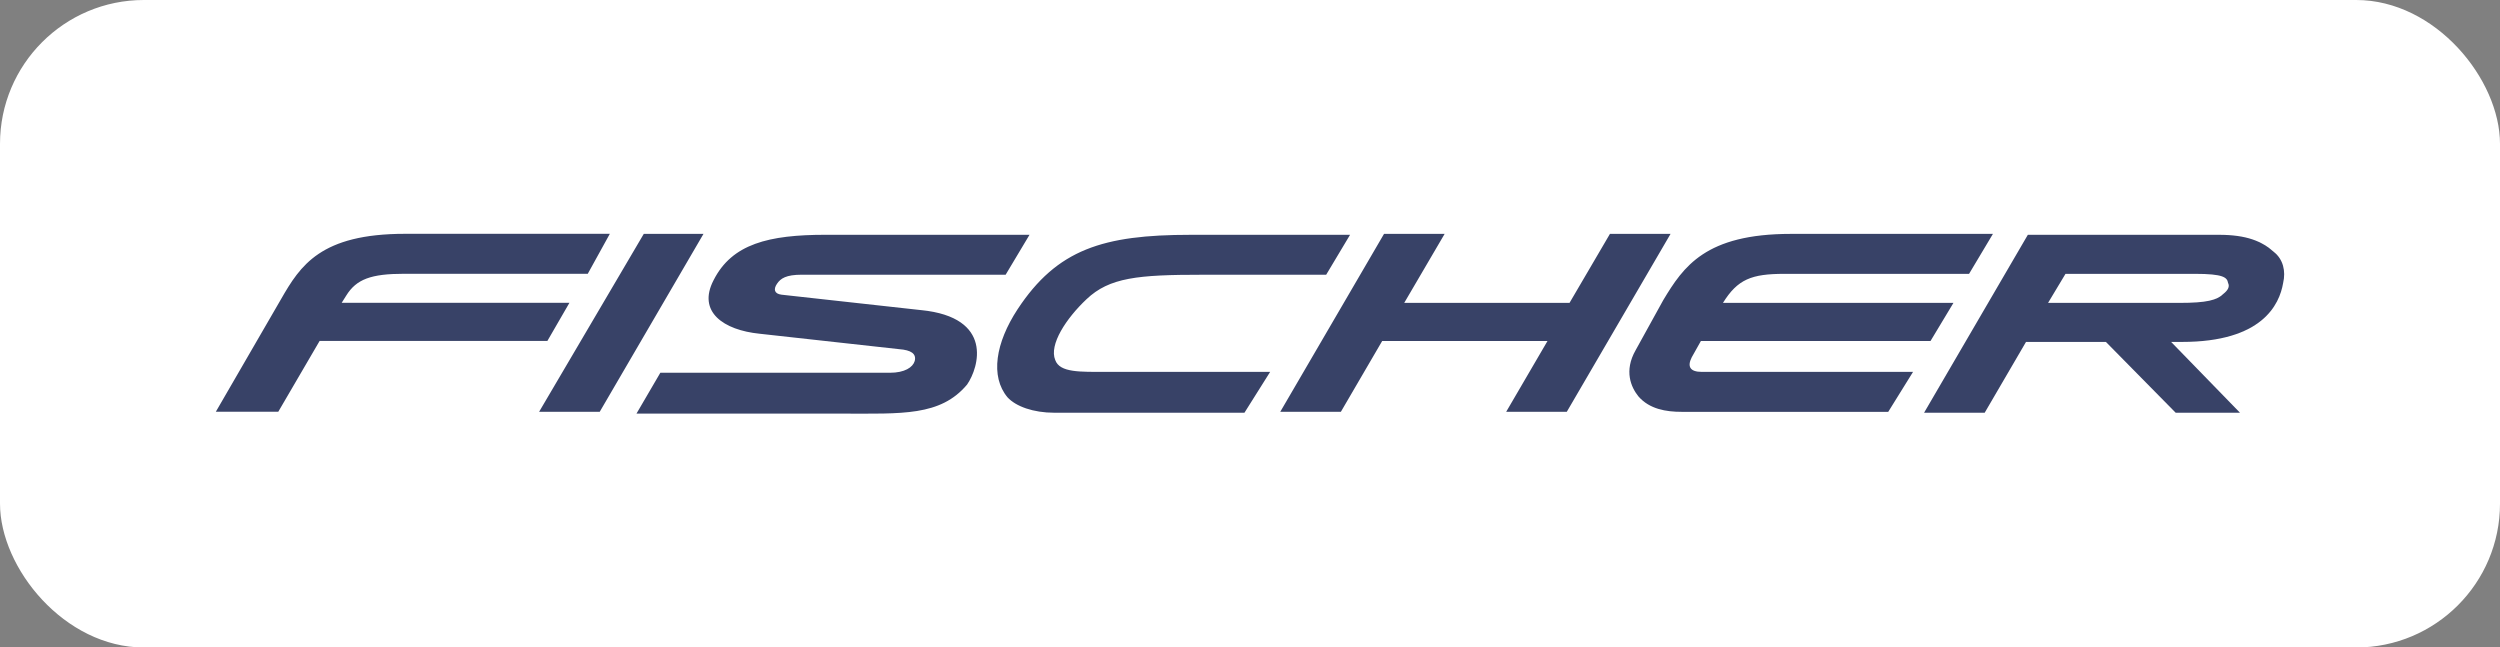
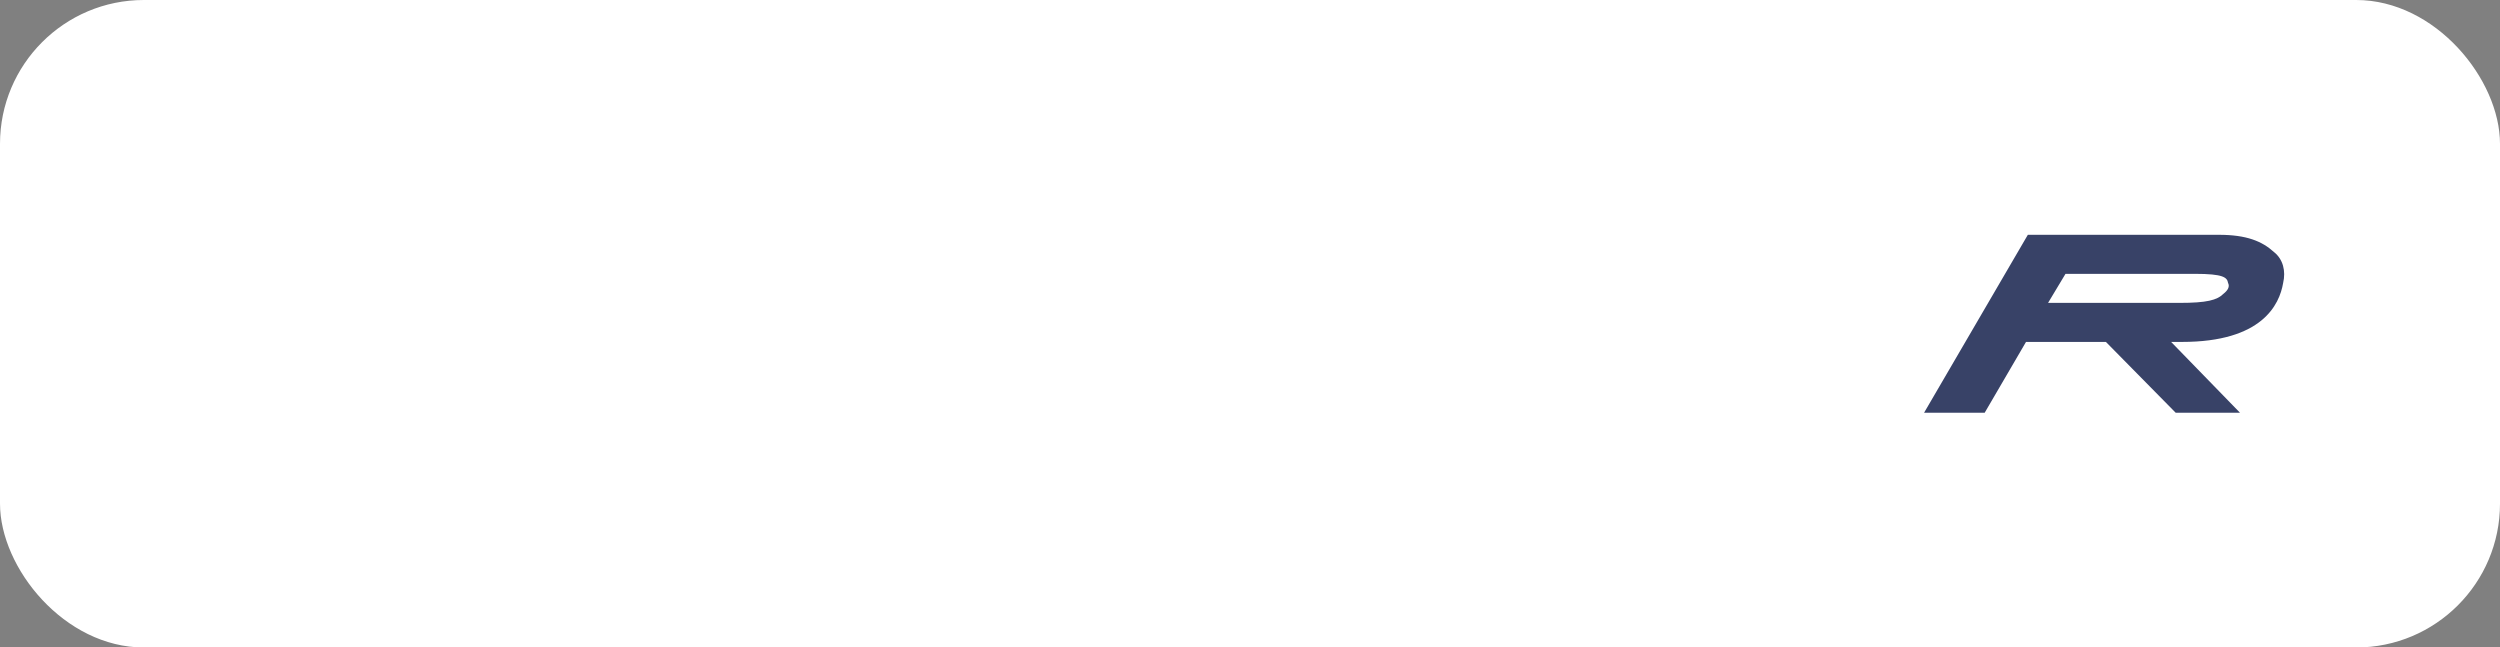
<svg xmlns="http://www.w3.org/2000/svg" width="139" height="36" fill="none">
  <rect width="100%" height="100%" fill="#808080" stroke="none" />
  <rect width="139" height="36" fill="#fff" rx="8" />
-   <path fill="#384267" d="M32.68 15.222H22.469c-1.838 0-2.655.302-3.217 1.21l-.255.405h12.663l-1.226 2.12H17.77l-2.298 3.936H12l3.625-6.259C16.698 14.767 17.821 13 22.52 13h11.387zM29.975 22.895h3.37l5.77-9.893h-3.32zM51.217 17.243l-7.762-.858c-.408-.051-.46-.303-.255-.606.204-.303.51-.505 1.379-.505h11.335l1.328-2.22H45.906c-3.166 0-5.208.504-6.23 2.523-.919 1.767.562 2.776 2.554 2.978l7.761.858c.664.05.97.252.868.657-.102.353-.561.655-1.378.655H36.715l-1.327 2.272h11.438c3.319 0 5.463.15 6.944-1.615.664-.96 1.48-3.735-2.553-4.14M106.365 20.677H94.621c-.664 0-.817-.303-.562-.808l.51-.908h12.767l1.276-2.12H95.796c.817-1.313 1.582-1.615 3.42-1.615h10.264l1.327-2.222H99.574c-4.75 0-5.974 1.818-7.098 3.685l-1.532 2.776c-.664 1.162-.255 2.07.153 2.575.614.706 1.533.858 2.4.858h11.489zM83.744 22.895h3.37l5.77-9.893h-3.37l-2.247 3.836h-9.191l2.247-3.836h-3.37l-5.77 9.893h3.37l2.297-3.937h9.192zM70.62 20.677h-9.038c-1.532 0-2.655.05-2.91-.657-.358-.857.613-2.321 1.736-3.381 1.276-1.212 2.86-1.363 6.434-1.363h6.893l1.328-2.22h-8.885c-4.851 0-7.404.807-9.6 4.138-1.225 1.868-1.531 3.735-.561 4.896.46.505 1.43.858 2.604.858h10.57z" />
  <path fill="#384267" fill-rule="evenodd" d="M126.433 14.014c-.664-.605-1.532-.959-3.064-.959h-10.621l-5.77 9.894h3.37l2.298-3.938h4.442l3.881 3.938h3.575l-3.83-3.938h.612c4.443 0 5.413-2.069 5.617-3.28.154-.657 0-1.313-.51-1.717m-2.809 2.322c-.357.353-.919.505-2.451.505h-7.301l.97-1.615h7.2c1.582 0 1.787.201 1.838.504.102.202 0 .405-.256.606" clip-rule="evenodd" />
</svg>